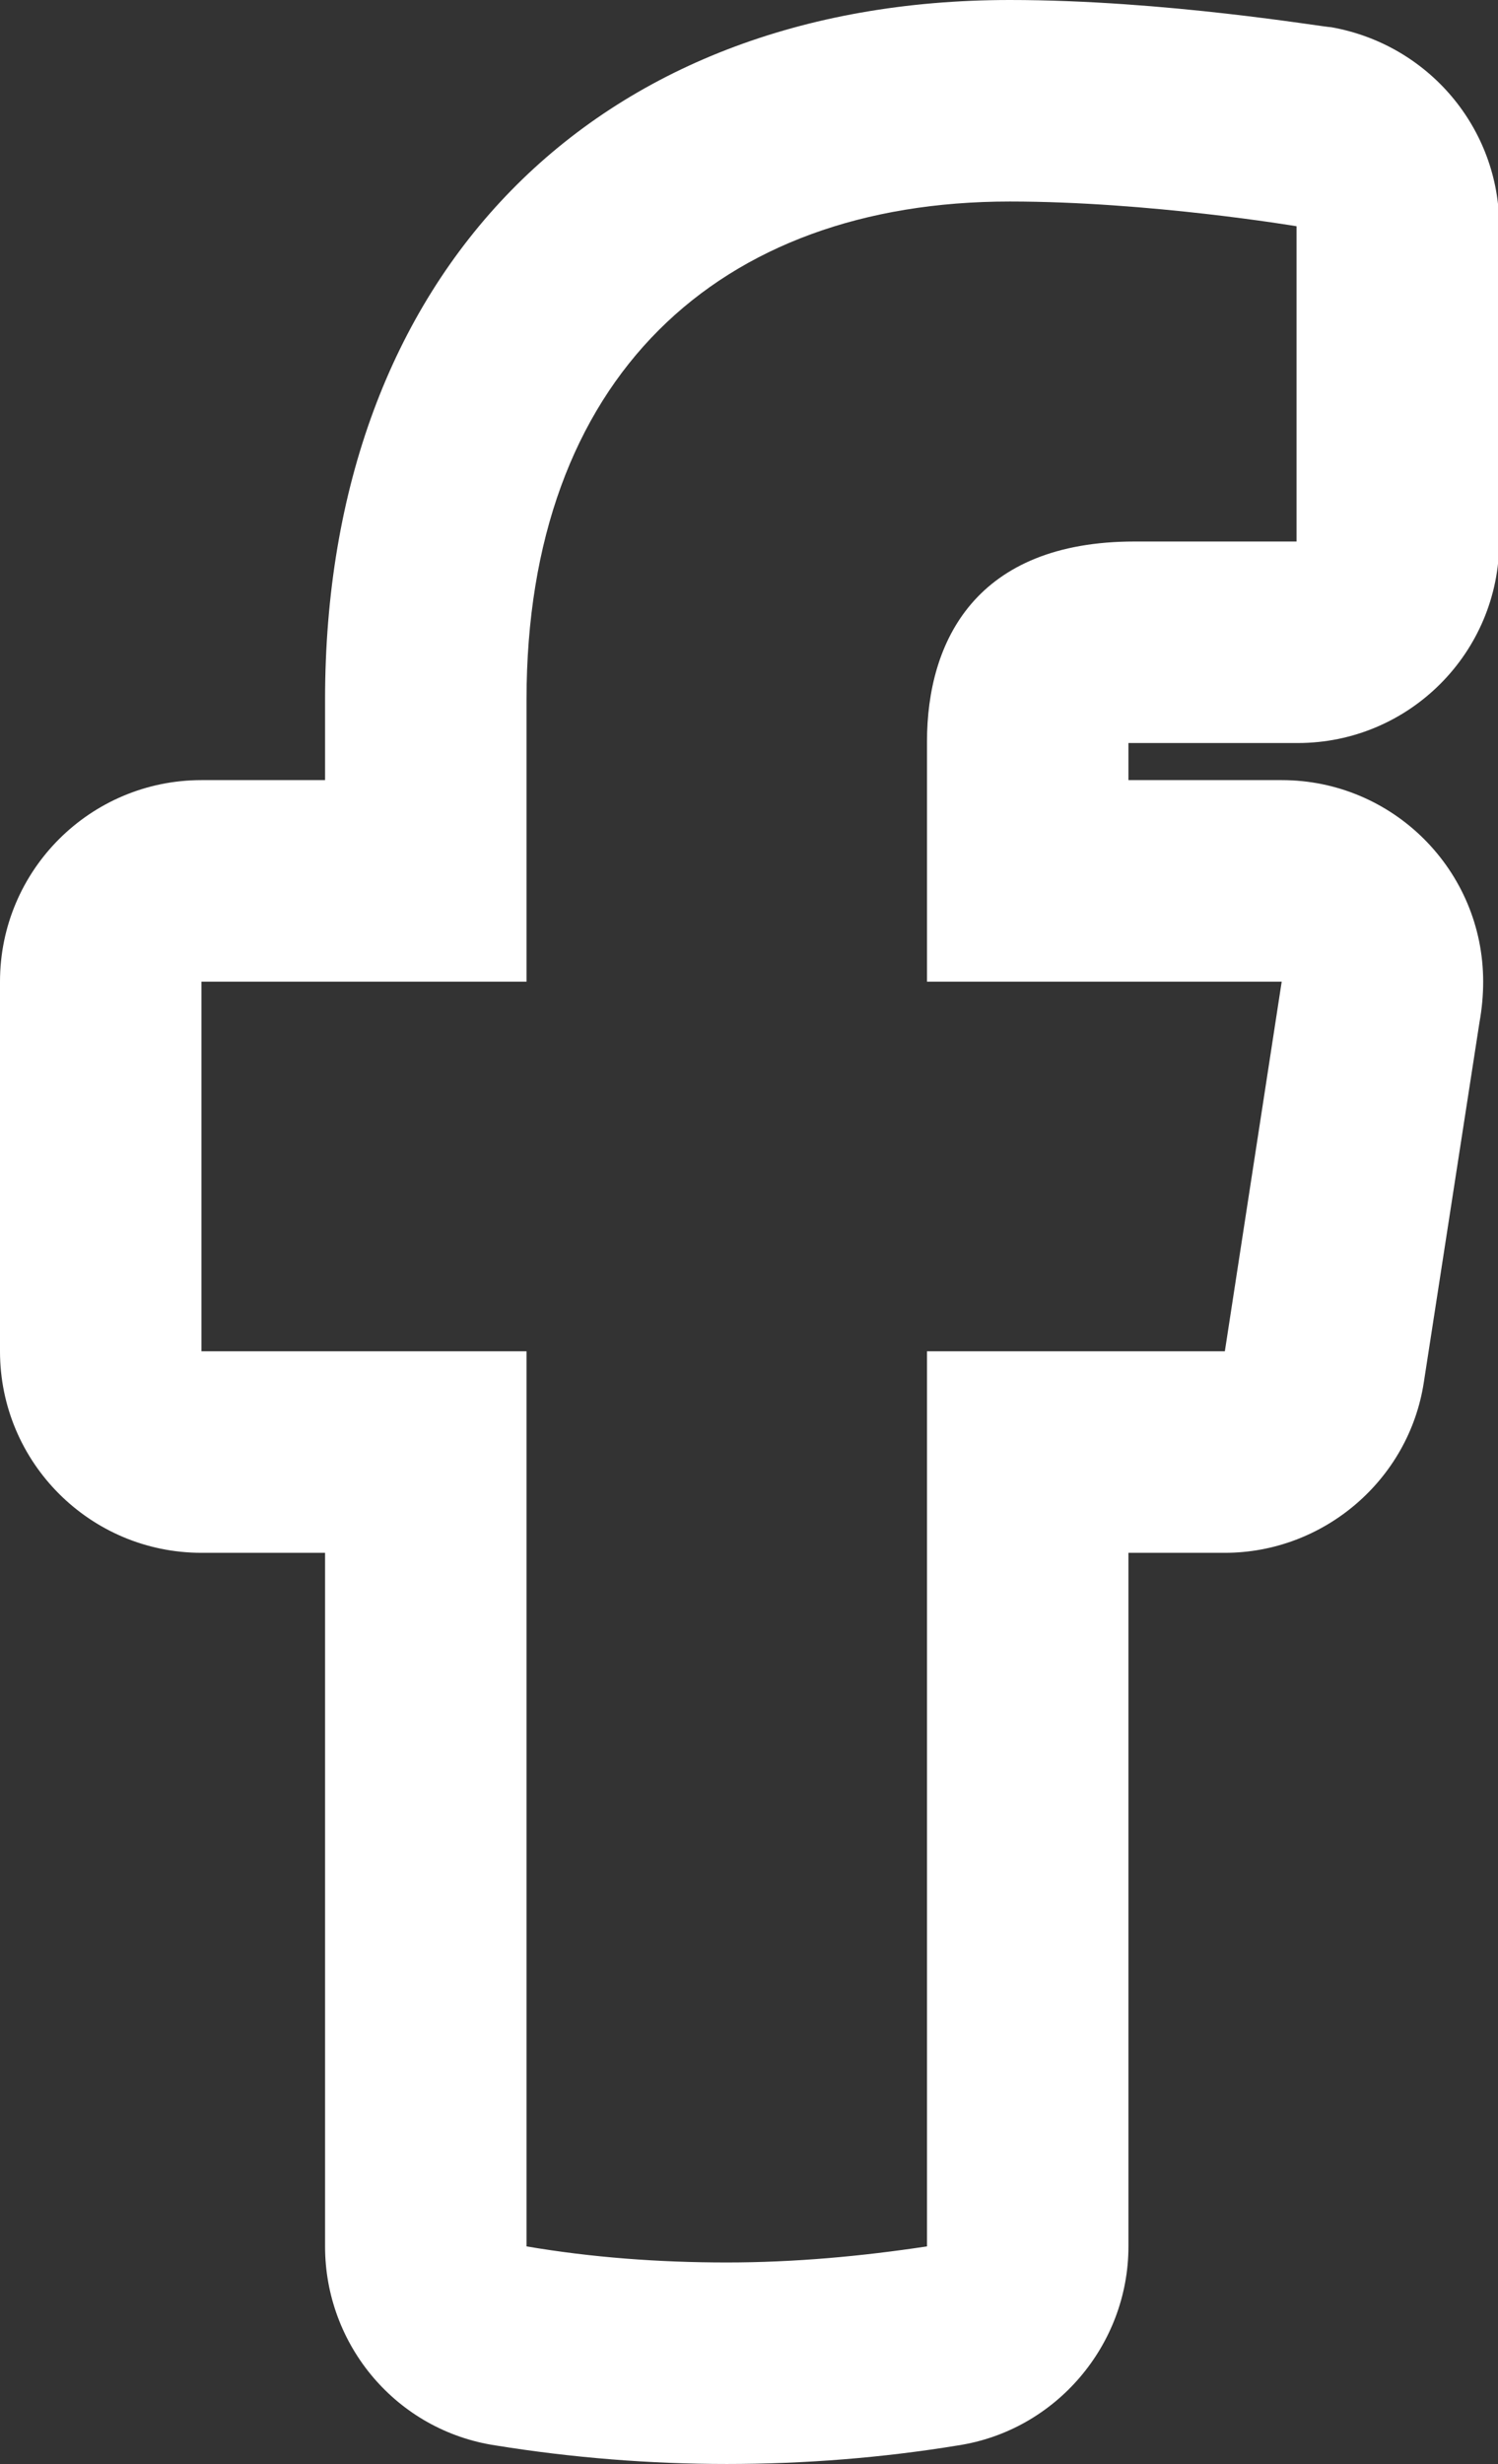
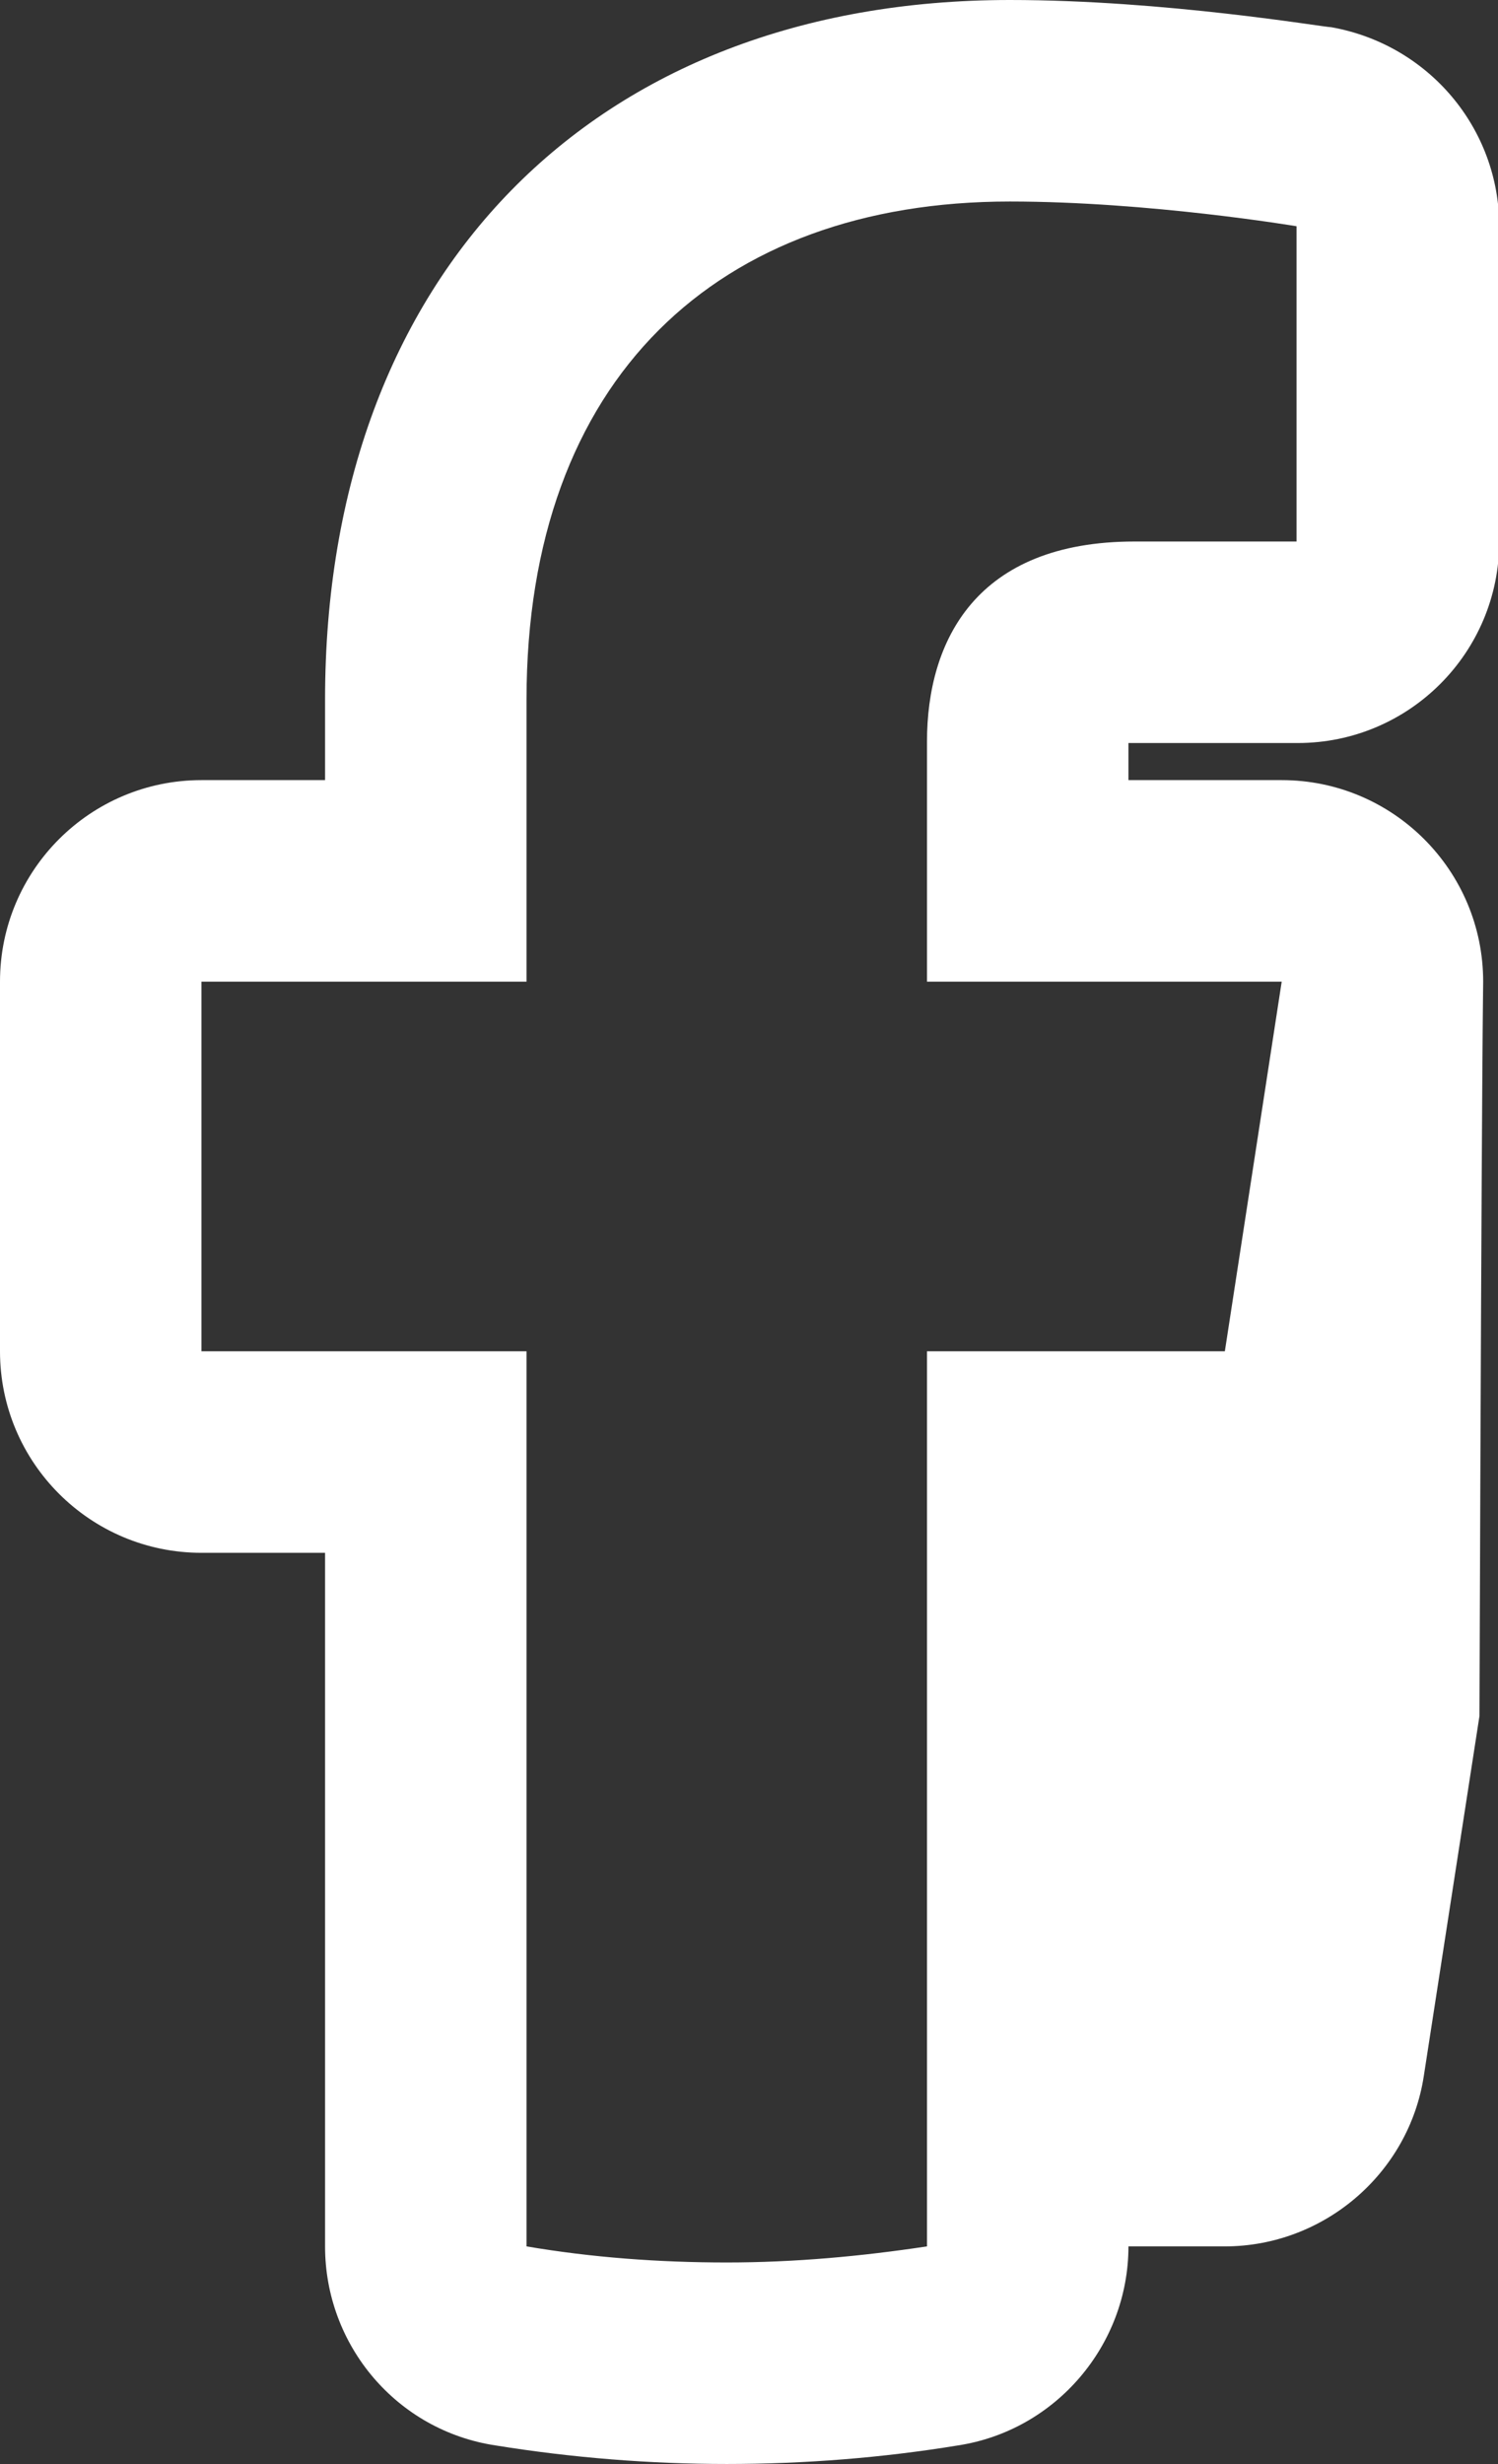
<svg xmlns="http://www.w3.org/2000/svg" version="1.1" id="レイヤー_1" x="0px" y="0px" viewBox="0 0 12.12 19.93" style="enable-background:new 0 0 12.12 19.93;" xml:space="preserve">
  <rect x="0" y="0" width="12.12" height="19.93" fill="#333333" stroke="none" />
  <style type="text/css">
	.st0{fill:#FFFFFF;}
</style>
  <g>
-     <path class="st0" d="M8.17,1.63c1.13,0,2.32,0.2,2.32,0.2v2.55H9.18C7.9,4.38,7.5,5.18,7.5,6v1.94h2.87l-0.46,2.99H7.5v7.24   c-0.53,0.08-1.07,0.13-1.62,0.13c-0.55,0-1.09-0.04-1.62-0.13v-7.24H1.63V7.94h2.63V5.66C4.26,3.06,5.81,1.63,8.17,1.63    M10.37,7.94L10.37,7.94 M8.17,0C4.8,0,2.63,2.22,2.63,5.66v0.65h-1C0.73,6.31,0,7.04,0,7.94v2.99c0,0.9,0.73,1.63,1.63,1.63h1   v5.61c0,0.8,0.58,1.49,1.38,1.61c0.62,0.1,1.25,0.15,1.87,0.15c0.63,0,1.26-0.05,1.87-0.15c0.79-0.12,1.38-0.81,1.38-1.61v-5.61   h0.78c0.8,0,1.49-0.59,1.61-1.38l0.45-2.91C11.99,8.16,12,8.05,12,7.94c0-0.9-0.73-1.63-1.63-1.63h0H9.13v-0.3   c0.02,0,0.04,0,0.06,0h1.31c0.9,0,1.63-0.73,1.63-1.63V1.83c0-0.79-0.57-1.47-1.36-1.61C10.71,0.22,9.43,0,8.17,0L8.17,0z" />
+     <path class="st0" d="M8.17,1.63c1.13,0,2.32,0.2,2.32,0.2v2.55H9.18C7.9,4.38,7.5,5.18,7.5,6v1.94h2.87l-0.46,2.99H7.5v7.24   c-0.53,0.08-1.07,0.13-1.62,0.13c-0.55,0-1.09-0.04-1.62-0.13v-7.24H1.63V7.94h2.63V5.66C4.26,3.06,5.81,1.63,8.17,1.63    M10.37,7.94L10.37,7.94 M8.17,0C4.8,0,2.63,2.22,2.63,5.66v0.65h-1C0.73,6.31,0,7.04,0,7.94v2.99c0,0.9,0.73,1.63,1.63,1.63h1   v5.61c0,0.8,0.58,1.49,1.38,1.61c0.62,0.1,1.25,0.15,1.87,0.15c0.63,0,1.26-0.05,1.87-0.15c0.79-0.12,1.38-0.81,1.38-1.61h0.78c0.8,0,1.49-0.59,1.61-1.38l0.45-2.91C11.99,8.16,12,8.05,12,7.94c0-0.9-0.73-1.63-1.63-1.63h0H9.13v-0.3   c0.02,0,0.04,0,0.06,0h1.31c0.9,0,1.63-0.73,1.63-1.63V1.83c0-0.79-0.57-1.47-1.36-1.61C10.71,0.22,9.43,0,8.17,0L8.17,0z" />
  </g>
</svg>